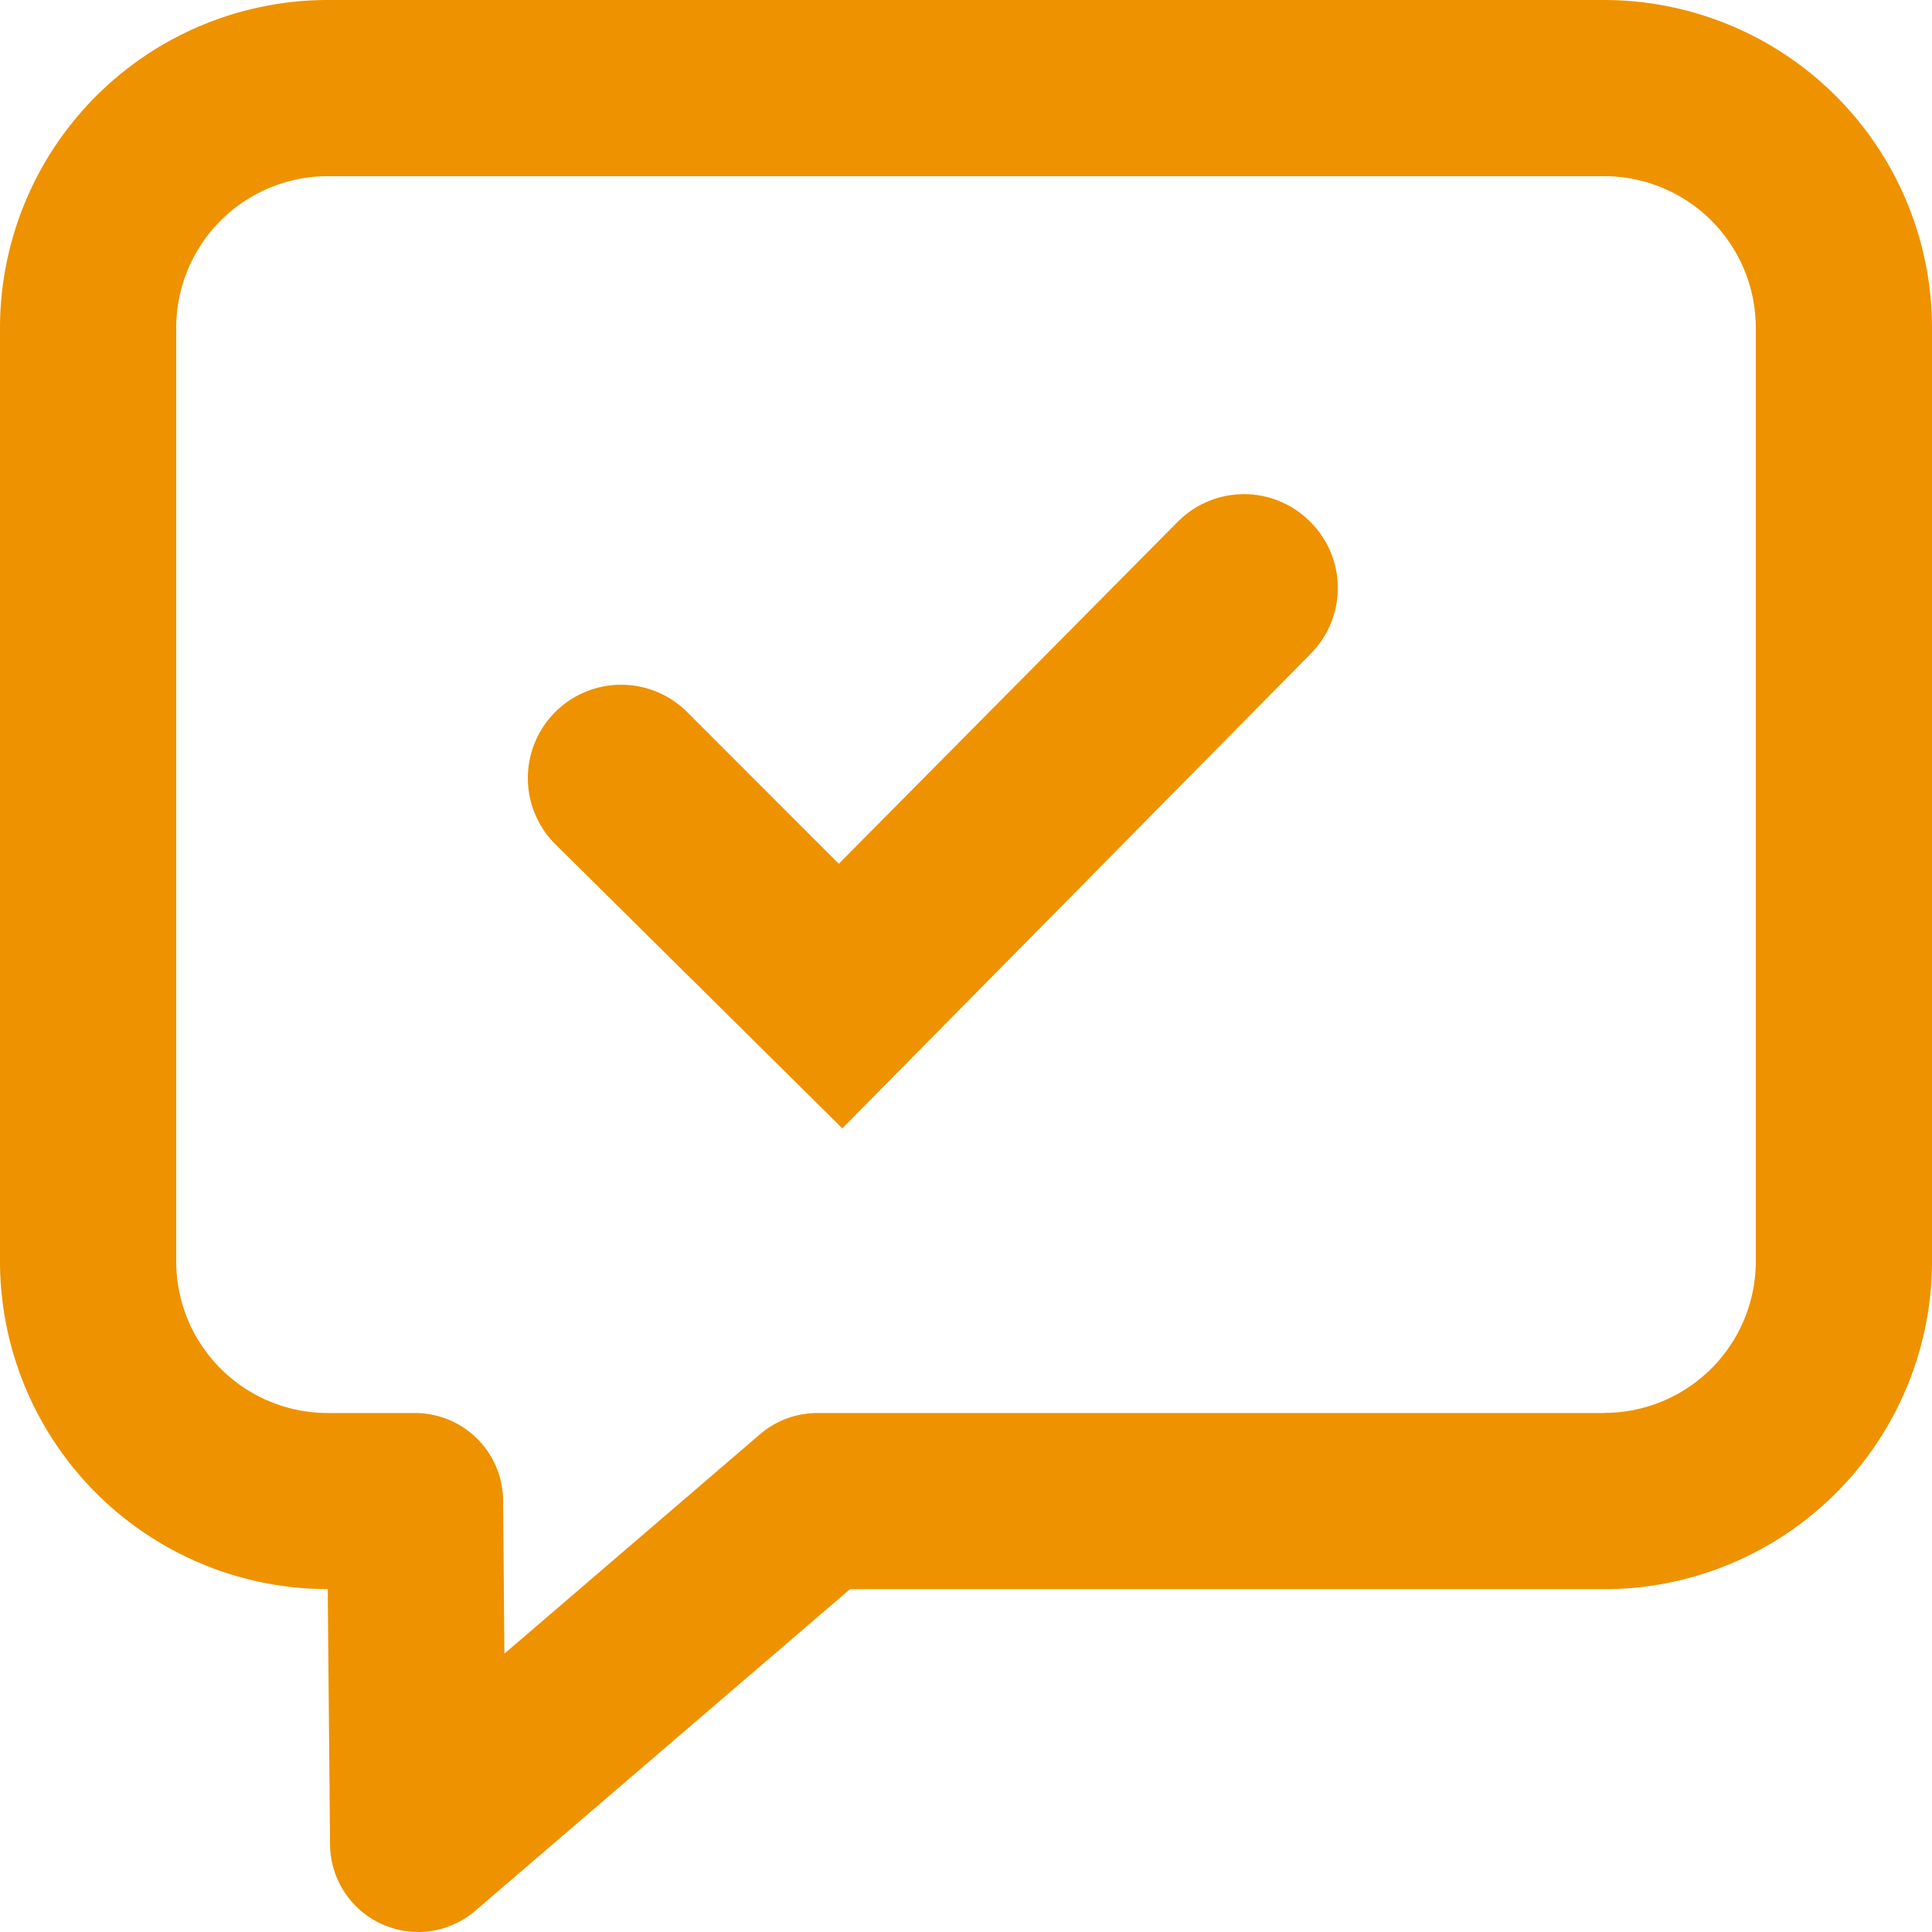
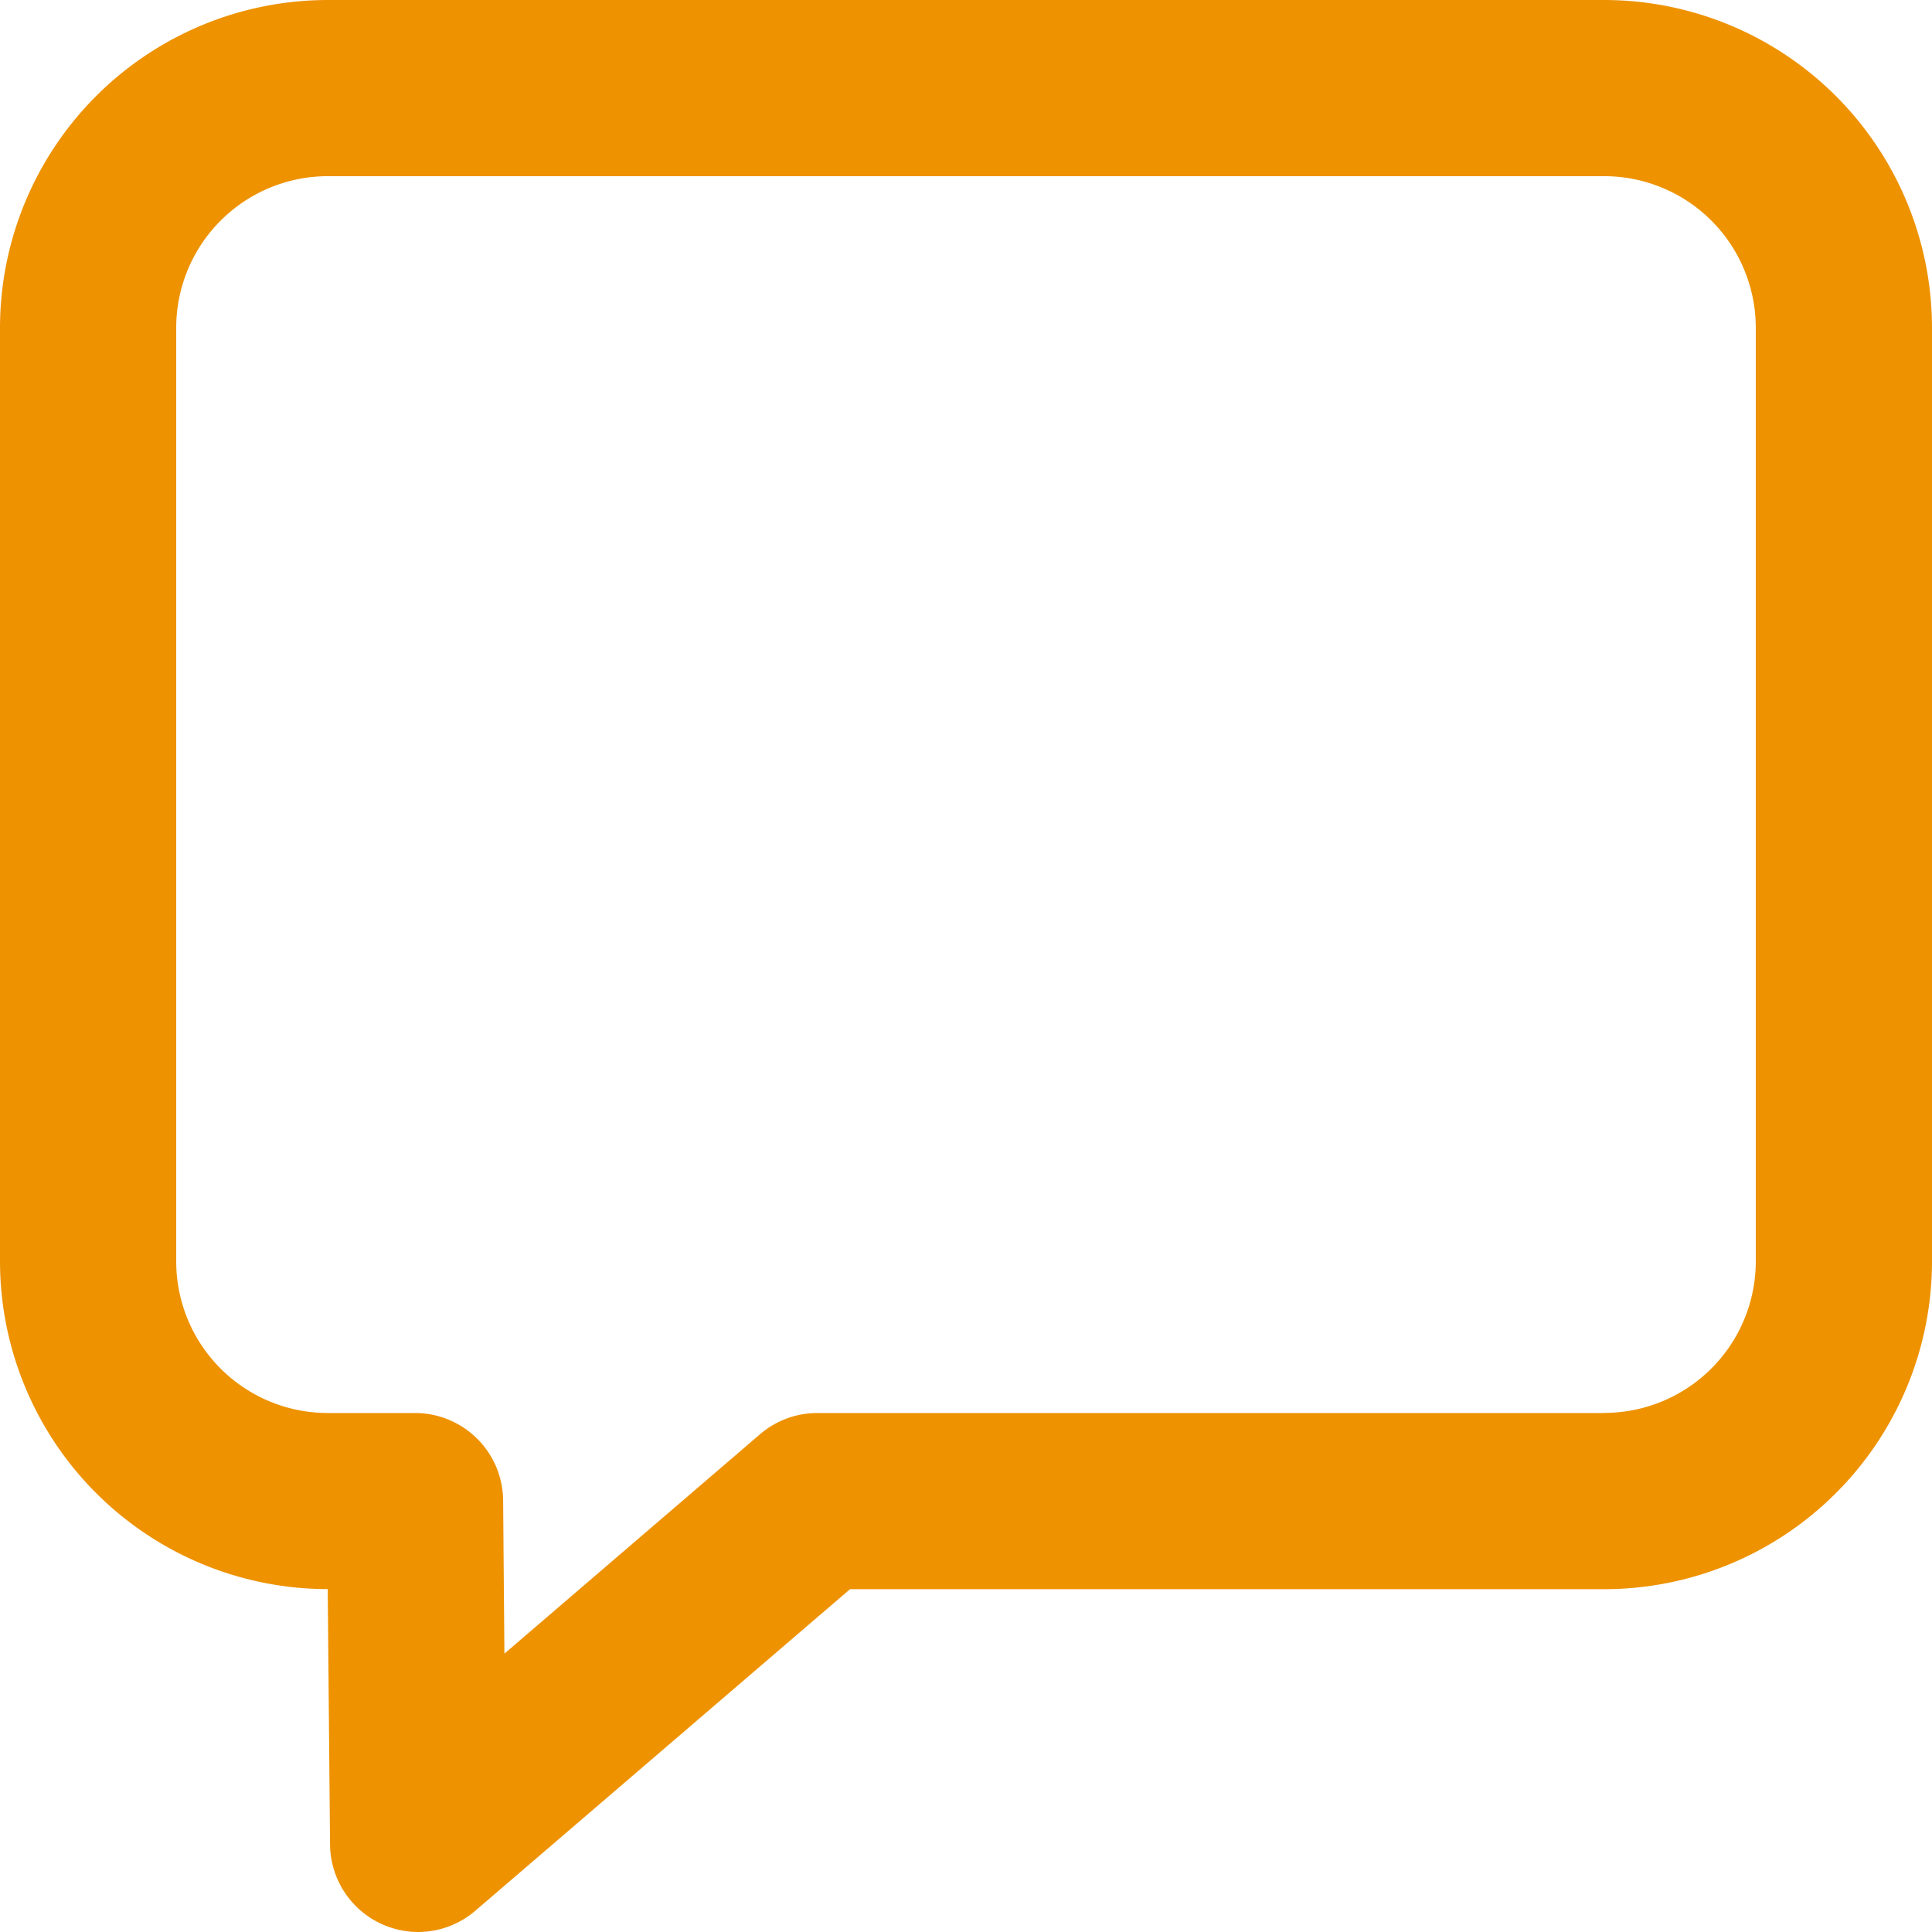
<svg xmlns="http://www.w3.org/2000/svg" id="그룹_47508" data-name="그룹 47508" width="48" height="48" viewBox="0 0 48 48">
  <g id="그룹_47509" data-name="그룹 47509">
    <path id="패스_39750" data-name="패스 39750" d="M48,8.141A8.15,8.15,0,0,0,39.858,0H8.141A8.151,8.151,0,0,0,0,8.141v23.2a8.15,8.15,0,0,0,8.142,8.14L8.2,45.83A2.191,2.191,0,0,0,9.478,47.8a2.216,2.216,0,0,0,.906.2,2.189,2.189,0,0,0,1.425-.528l9.309-7.989H39.86A8.15,8.15,0,0,0,48,31.343ZM39.86,35.106H20.307a2.188,2.188,0,0,0-1.425.528l-6.35,5.45L12.5,37.277a2.19,2.19,0,0,0-2.19-2.171H8.142a3.767,3.767,0,0,1-3.764-3.763V8.141A3.769,3.769,0,0,1,8.141,4.377H39.858a3.768,3.768,0,0,1,3.764,3.763v23.2a3.766,3.766,0,0,1-3.762,3.763" fill="#ee9200" />
-     <path id="패스_39751" data-name="패스 39751" d="M16.46,17.369l-3.742-3.743a2.319,2.319,0,1,0-3.27,3.288l7.1,7.029,11.644-11.8A2.319,2.319,0,0,0,28.2,8.9l-.012-.012a2.317,2.317,0,0,0-3.308-.015Z" transform="translate(4.38 4.091)" fill="#ee9200" />
  </g>
</svg>